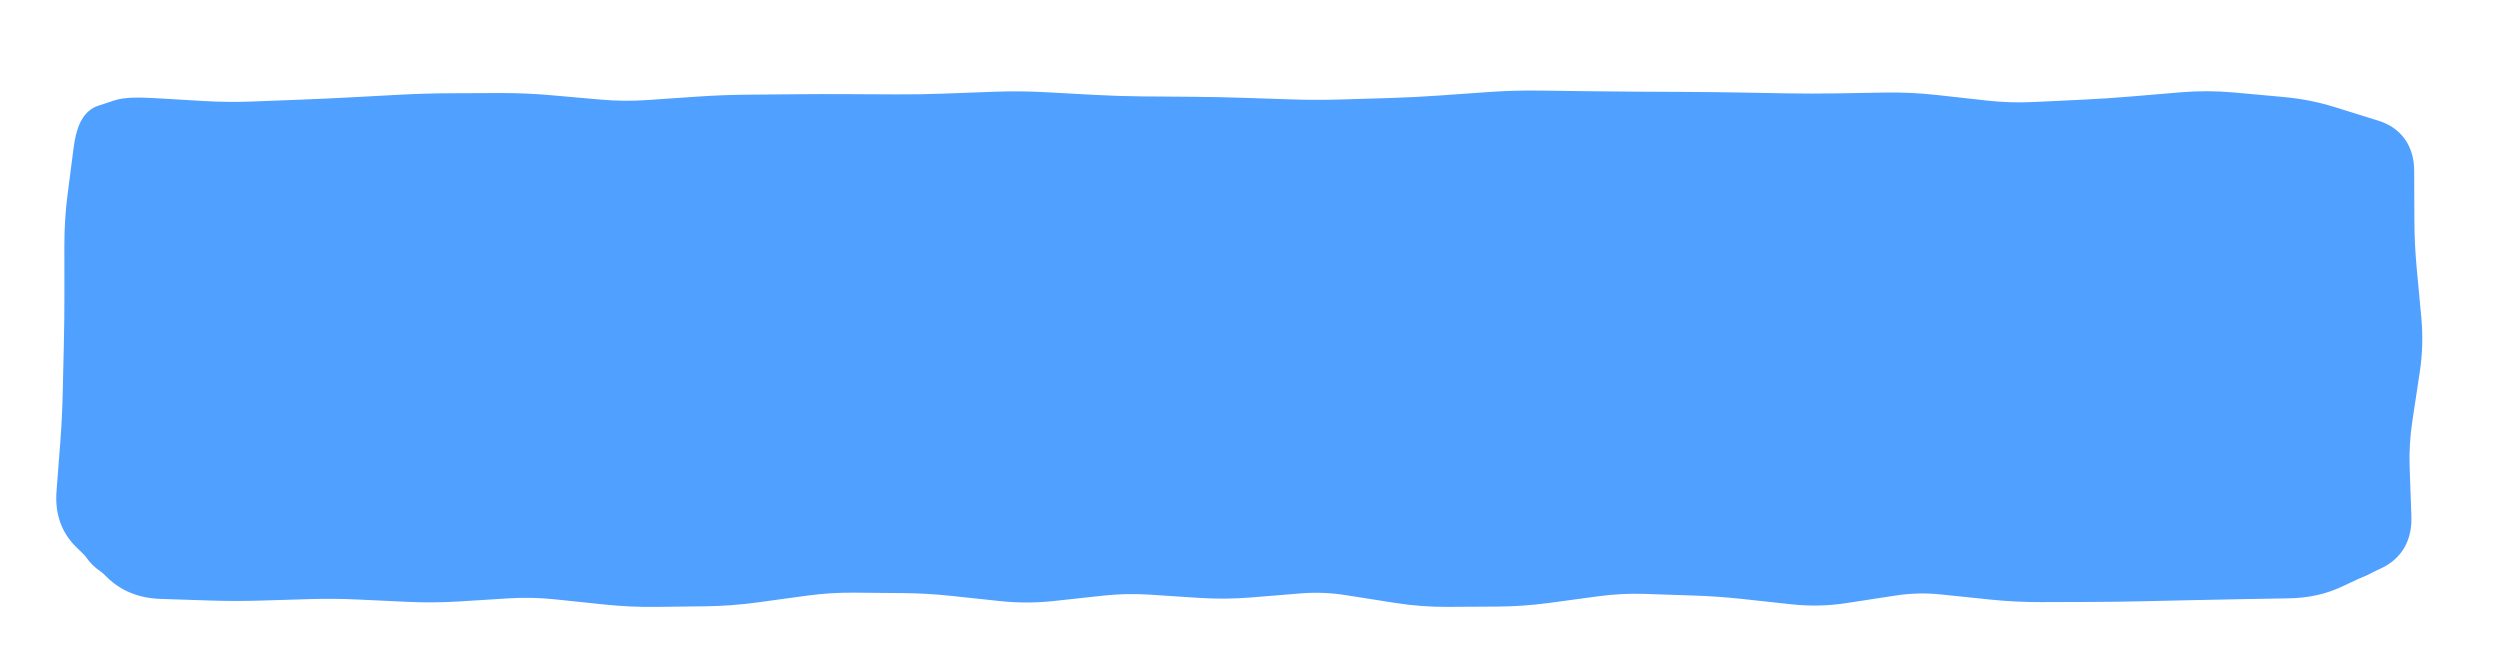
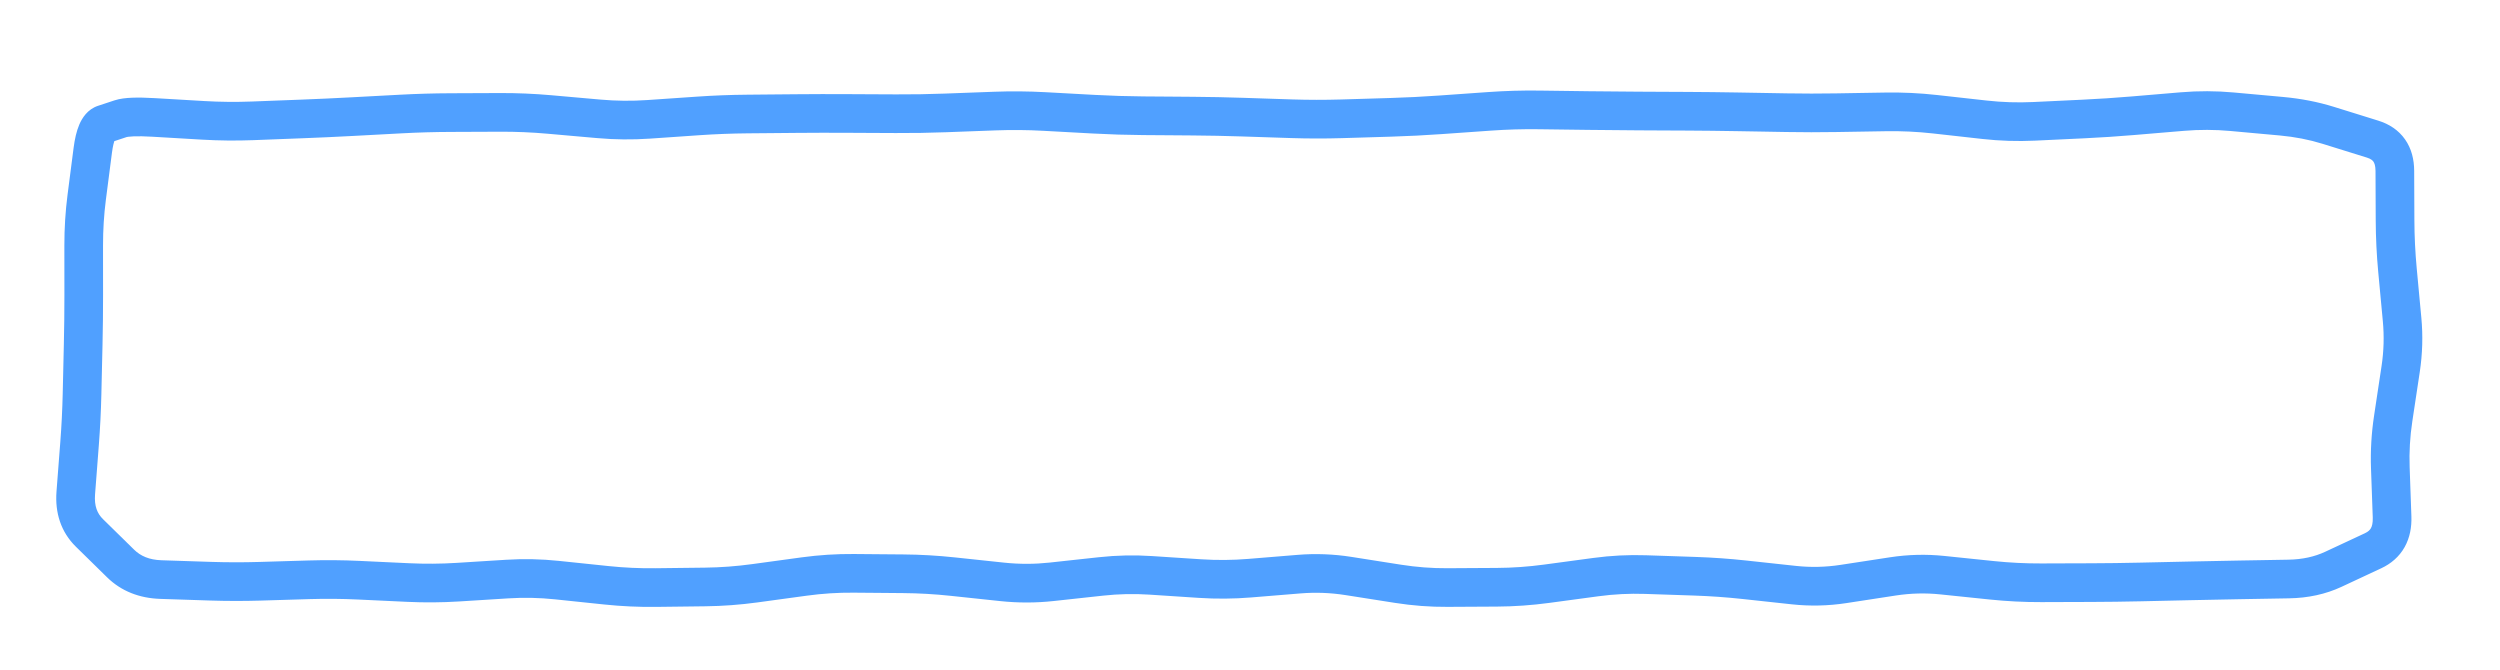
<svg xmlns="http://www.w3.org/2000/svg" width="194" height="52" viewBox="0 0 194 52" fill="none">
-   <path d="M6 13C6 10.791 7.791 9 10 9H182C184.209 9 186 10.791 186 13V41C186 43.209 184.209 45 182 45H10C7.791 45 6 43.209 6 41V13Z" fill="#50A0FF" />
-   <path d="M13.84 9.226L13.752 10.723L13.84 9.226ZM15.76 9.338L15.848 7.841L15.76 9.338ZM19.6 9.377L19.542 7.878L19.6 9.377ZM27.28 9.053L27.2 7.555L27.28 9.053ZM29.2 8.95L29.12 7.452L29.2 8.95ZM34.96 8.737L34.954 7.237L34.96 8.737ZM36.88 8.729L36.886 10.229L36.88 8.729ZM38.8 8.721L38.794 7.221L38.8 8.721ZM42.64 8.883L42.508 10.378L42.64 8.883ZM50.32 9.261L50.217 7.765L50.32 9.261ZM69.52 8.824L69.512 10.324L69.52 8.824ZM88.72 8.982L88.709 10.482L88.72 8.982ZM142.48 8.746L142.455 7.247L142.48 8.746ZM152.08 9.079L152.246 7.588L152.08 9.079ZM154 9.293L153.834 10.784L154 9.293ZM159.76 9.325L159.689 7.827L159.76 9.325ZM173.2 8.67L173.064 10.163L173.2 8.67ZM175.12 8.844L175.256 7.35L175.12 8.844ZM177.04 9.018L176.904 10.512L177.04 9.018ZM180.678 9.727L180.232 11.16L180.678 9.727ZM184.114 10.796L184.559 9.364L184.114 10.796ZM185.84 13.257L187.34 13.251L185.84 13.257ZM185.712 32.477L187.195 32.7L185.712 32.477ZM185.625 40.113L184.126 40.166L185.625 40.113ZM184.151 42.738L183.517 41.379L184.151 42.738ZM181.068 44.177L181.703 45.537L181.068 44.177ZM177.607 44.931L177.581 43.431L177.607 44.931ZM173.767 44.998L173.793 46.498L173.767 44.998ZM169.927 45.075L169.961 46.575L169.927 45.075ZM168.007 45.118L167.973 43.618L168.007 45.118ZM166.087 45.161L166.053 43.661L166.087 45.161ZM154.567 45.031L154.722 43.539L154.567 45.031ZM150.727 44.633L150.572 46.125L150.727 44.633ZM144.967 45.023L144.739 43.541L144.967 45.023ZM143.047 45.318L143.275 46.801L143.047 45.318ZM139.207 45.405L139.045 46.896L139.207 45.405ZM131.527 44.717L131.477 46.216L131.527 44.717ZM129.607 44.652L129.657 43.153L129.607 44.652ZM127.687 44.588L127.637 46.087L127.687 44.588ZM123.847 44.783L123.646 43.296L123.847 44.783ZM120.007 45.301L120.208 46.787L120.007 45.301ZM112.327 45.594L112.318 44.094L112.327 45.594ZM108.487 45.303L108.72 43.821L108.487 45.303ZM104.647 44.698L104.414 46.18L104.647 44.698ZM100.807 44.553L100.685 43.058L100.807 44.553ZM96.967 44.867L96.845 43.372L96.967 44.867ZM93.127 44.898L93.029 46.395L93.127 44.898ZM89.287 44.647L89.385 43.15L89.287 44.647ZM85.447 44.73L85.285 43.239L85.447 44.73ZM77.767 45.153L77.608 46.644L77.767 45.153ZM73.927 44.744L73.768 46.236L73.927 44.744ZM70.087 44.524L70.074 46.024L70.087 44.524ZM66.247 44.491L66.234 45.991L66.247 44.491ZM62.407 44.737L62.204 43.251L62.407 44.737ZM58.567 45.263L58.364 43.776L58.567 45.263ZM54.727 45.548L54.745 47.048L54.727 45.548ZM50.887 45.595L50.869 44.095L50.887 45.595ZM47.047 45.417L46.891 46.909L47.047 45.417ZM43.207 45.016L43.363 43.524L43.207 45.016ZM39.367 44.935L39.273 43.438L39.367 44.935ZM31.687 45.206L31.616 46.704L31.687 45.206ZM27.847 45.024L27.918 43.526L27.847 45.024ZM20.167 45.106L20.212 46.606L20.167 45.106ZM16.327 45.101L16.278 46.6L16.327 45.101ZM14.407 45.038L14.456 43.539L14.407 45.038ZM9.359 43.727L10.409 42.656L9.359 43.727ZM6.942 41.356L5.891 42.427L6.942 41.356ZM8.075 9.637L7.604 8.212L8.075 9.637ZM11.92 9.113L12.008 7.615L11.92 9.113ZM13.84 9.226L13.752 10.723L15.672 10.836L15.76 9.338L15.848 7.841L13.928 7.728L13.84 9.226ZM15.76 9.338L15.672 10.836C17 10.914 18.329 10.927 19.658 10.876L19.6 9.377L19.542 7.878C18.311 7.926 17.079 7.913 15.848 7.841L15.76 9.338ZM19.6 9.377L19.658 10.876L21.578 10.802L21.52 9.303L21.462 7.804L19.542 7.878L19.6 9.377ZM21.52 9.303L21.578 10.802L23.498 10.728L23.44 9.23L23.382 7.731L21.462 7.804L21.52 9.303ZM23.44 9.23L23.498 10.728C24.785 10.679 26.073 10.62 27.36 10.551L27.28 9.053L27.2 7.555C25.927 7.623 24.655 7.682 23.382 7.731L23.44 9.23ZM27.28 9.053L27.36 10.551L29.28 10.448L29.2 8.95L29.12 7.452L27.2 7.555L27.28 9.053ZM29.2 8.95L29.28 10.448L31.2 10.345L31.12 8.848L31.04 7.35L29.12 7.452L29.2 8.95ZM31.12 8.848L31.2 10.345C32.456 10.278 33.711 10.242 34.966 10.237L34.96 8.737L34.954 7.237C33.649 7.242 32.344 7.28 31.04 7.35L31.12 8.848ZM34.96 8.737L34.966 10.237L36.886 10.229L36.88 8.729L36.874 7.229L34.954 7.237L34.96 8.737ZM36.88 8.729L36.886 10.229L38.806 10.221L38.8 8.721L38.794 7.221L36.874 7.229L36.88 8.729ZM38.8 8.721L38.806 10.221C40.04 10.216 41.274 10.268 42.508 10.378L42.64 8.883L42.772 7.389C41.446 7.272 40.12 7.216 38.794 7.221L38.8 8.721ZM42.64 8.883L42.508 10.378L44.428 10.548L44.56 9.053L44.692 7.559L42.772 7.389L42.64 8.883ZM44.56 9.053L44.428 10.548L46.348 10.717L46.48 9.223L46.612 7.729L44.692 7.559L44.56 9.053ZM46.48 9.223L46.348 10.717C47.706 10.838 49.065 10.851 50.423 10.758L50.32 9.261L50.217 7.765C49.016 7.847 47.814 7.836 46.612 7.729L46.48 9.223ZM50.32 9.261L50.423 10.758L52.343 10.626L52.24 9.129L52.137 7.633L50.217 7.765L50.32 9.261ZM52.24 9.129L52.343 10.626L54.263 10.493L54.16 8.997L54.057 7.501L52.137 7.633L52.24 9.129ZM54.16 8.997L54.263 10.493C55.513 10.407 56.764 10.359 58.014 10.347L58 8.847L57.986 7.348C56.676 7.359 55.367 7.41 54.057 7.501L54.16 8.997ZM58 8.847L58.014 10.347L59.934 10.33L59.92 8.83L59.906 7.33L57.986 7.348L58 8.847ZM59.92 8.83L59.934 10.33L61.854 10.312L61.84 8.813L61.826 7.313L59.906 7.33L59.92 8.83ZM61.84 8.813L61.854 10.312C63.127 10.301 64.4 10.298 65.672 10.305L65.68 8.805L65.688 7.305C64.4 7.298 63.113 7.301 61.826 7.313L61.84 8.813ZM65.68 8.805L65.672 10.305L67.592 10.315L67.6 8.815L67.608 7.315L65.688 7.305L65.68 8.805ZM67.6 8.815L67.592 10.315L69.512 10.324L69.52 8.824L69.528 7.324L67.608 7.315L67.6 8.815ZM69.52 8.824L69.512 10.324C70.814 10.331 72.115 10.31 73.416 10.261L73.36 8.762L73.304 7.263C72.045 7.31 70.786 7.331 69.528 7.324L69.52 8.824ZM73.36 8.762L73.416 10.261L75.336 10.189L75.28 8.69L75.224 7.191L73.304 7.263L73.36 8.762ZM75.28 8.69L75.336 10.189L77.256 10.118L77.2 8.619L77.144 7.12L75.224 7.191L75.28 8.69ZM77.2 8.619L77.256 10.118C78.49 10.071 79.724 10.082 80.958 10.15L81.04 8.652L81.122 7.154C79.796 7.082 78.47 7.07 77.144 7.12L77.2 8.619ZM81.04 8.652L80.958 10.15L82.878 10.255L82.96 8.757L83.042 7.259L81.122 7.154L81.04 8.652ZM82.96 8.757L82.878 10.255L84.798 10.36L84.88 8.862L84.962 7.364L83.042 7.259L82.96 8.757ZM84.88 8.862L84.798 10.36C86.102 10.431 87.405 10.471 88.709 10.482L88.72 8.982L88.731 7.482C87.475 7.472 86.219 7.433 84.962 7.364L84.88 8.862ZM88.72 8.982L88.709 10.482L90.629 10.496L90.64 8.996L90.651 7.496L88.731 7.482L88.72 8.982ZM90.64 8.996L90.629 10.496L92.549 10.511L92.56 9.011L92.572 7.511L90.651 7.496L90.64 8.996ZM92.56 9.011L92.549 10.511C93.816 10.521 95.083 10.546 96.351 10.588L96.4 9.089L96.449 7.59C95.157 7.547 93.864 7.521 92.572 7.511L92.56 9.011ZM96.4 9.089L96.351 10.588L98.271 10.651L98.32 9.152L98.369 7.653L96.449 7.59L96.4 9.089ZM98.32 9.152L98.271 10.651L100.191 10.714L100.24 9.215L100.289 7.716L98.369 7.653L98.32 9.152ZM100.24 9.215L100.191 10.714C101.502 10.757 102.814 10.759 104.125 10.72L104.08 9.22L104.035 7.721C102.786 7.758 101.538 7.757 100.289 7.716L100.24 9.215ZM104.08 9.22L104.125 10.72L106.045 10.662L106 9.163L105.955 7.663L104.035 7.721L104.08 9.22ZM106 9.163L106.045 10.662L107.965 10.604L107.92 9.105L107.875 7.605L105.955 7.663L106 9.163ZM107.92 9.105L107.965 10.604C109.265 10.565 110.566 10.499 111.866 10.407L111.76 8.911L111.654 7.415C110.394 7.504 109.135 7.568 107.875 7.605L107.92 9.105ZM111.76 8.911L111.866 10.407L113.786 10.271L113.68 8.775L113.574 7.279L111.654 7.415L111.76 8.911ZM113.68 8.775L113.786 10.271L115.706 10.136L115.6 8.639L115.494 7.143L113.574 7.279L113.68 8.775ZM115.6 8.639L115.706 10.136C116.944 10.048 118.182 10.012 119.42 10.029L119.44 8.529L119.46 7.029C118.138 7.011 116.816 7.05 115.494 7.143L115.6 8.639ZM119.44 8.529L119.42 10.029L121.34 10.054L121.36 8.554L121.38 7.054L119.46 7.029L119.44 8.529ZM121.36 8.554L121.34 10.054L123.26 10.079L123.28 8.579L123.3 7.08L121.38 7.054L121.36 8.554ZM123.28 8.579L123.26 10.079C124.544 10.096 125.828 10.108 127.113 10.114L127.12 8.614L127.127 7.114C125.852 7.108 124.576 7.096 123.3 7.08L123.28 8.579ZM127.12 8.614L127.113 10.114L129.033 10.124L129.04 8.624L129.047 7.124L127.127 7.114L127.12 8.614ZM129.04 8.624L129.033 10.124L130.953 10.133L130.96 8.633L130.967 7.133L129.047 7.124L129.04 8.624ZM130.96 8.633L130.953 10.133C132.226 10.14 133.5 10.154 134.774 10.177L134.8 8.677L134.826 7.177C133.54 7.154 132.254 7.14 130.967 7.133L130.96 8.633ZM134.8 8.677L134.774 10.177L136.694 10.21L136.72 8.711L136.746 7.211L134.826 7.177L134.8 8.677ZM136.72 8.711L136.694 10.21L138.614 10.244L138.64 8.745L138.666 7.245L136.746 7.211L136.72 8.711ZM138.64 8.745L138.614 10.244C139.911 10.267 141.208 10.268 142.505 10.246L142.48 8.746L142.455 7.247C141.192 7.268 139.929 7.267 138.666 7.245L138.64 8.745ZM142.48 8.746L142.505 10.246L144.425 10.214L144.4 8.714L144.375 7.214L142.455 7.247L142.48 8.746ZM144.4 8.714L144.425 10.214L146.345 10.182L146.32 8.682L146.295 7.182L144.375 7.214L144.4 8.714ZM146.32 8.682L146.345 10.182C147.561 10.162 148.777 10.219 149.994 10.355L150.16 8.864L150.326 7.374C148.983 7.224 147.639 7.16 146.295 7.182L146.32 8.682ZM150.16 8.864L149.994 10.355L151.914 10.569L152.08 9.079L152.246 7.588L150.326 7.374L150.16 8.864ZM152.08 9.079L151.914 10.569L153.834 10.784L154 9.293L154.166 7.802L152.246 7.588L152.08 9.079ZM154 9.293L153.834 10.784C155.192 10.935 156.551 10.979 157.911 10.914L157.84 9.416L157.769 7.918C156.568 7.975 155.368 7.936 154.166 7.802L154 9.293ZM157.84 9.416L157.911 10.914L159.831 10.823L159.76 9.325L159.689 7.827L157.769 7.918L157.84 9.416ZM159.76 9.325L159.831 10.823L161.751 10.732L161.68 9.234L161.609 7.735L159.689 7.827L159.76 9.325ZM161.68 9.234L161.751 10.732C163.049 10.67 164.348 10.585 165.646 10.475L165.52 8.981L165.394 7.486C164.132 7.592 162.87 7.675 161.609 7.735L161.68 9.234ZM165.52 8.981L165.646 10.475L167.566 10.313L167.44 8.819L167.314 7.324L165.394 7.486L165.52 8.981ZM167.44 8.819L167.566 10.313L169.486 10.152L169.36 8.657L169.234 7.162L167.314 7.324L167.44 8.819ZM169.36 8.657L169.486 10.152C170.679 10.051 171.871 10.055 173.064 10.163L173.2 8.67L173.336 7.176C171.969 7.051 170.601 7.047 169.234 7.162L169.36 8.657ZM173.2 8.67L173.064 10.163L174.984 10.338L175.12 8.844L175.256 7.35L173.336 7.176L173.2 8.67ZM175.12 8.844L174.984 10.338L176.904 10.512L177.04 9.018L177.176 7.525L175.256 7.35L175.12 8.844ZM177.04 9.018L176.904 10.512C178.087 10.62 179.195 10.837 180.232 11.16L180.678 9.727L181.123 8.295C179.87 7.905 178.553 7.65 177.176 7.525L177.04 9.018ZM180.678 9.727L180.232 11.16L181.95 11.694L182.396 10.262L182.841 8.829L181.123 8.295L180.678 9.727ZM182.396 10.262L181.95 11.694L183.668 12.228L184.114 10.796L184.559 9.364L182.841 8.829L182.396 10.262ZM184.114 10.796L183.668 12.228C183.989 12.328 184.115 12.452 184.176 12.54C184.245 12.637 184.338 12.841 184.34 13.263L185.84 13.257L187.34 13.251C187.336 12.389 187.14 11.54 186.632 10.817C186.119 10.085 185.384 9.62 184.559 9.364L184.114 10.796ZM185.84 13.257L184.34 13.263L184.348 15.19L185.848 15.184L187.348 15.177L187.34 13.251L185.84 13.257ZM185.848 15.184L184.348 15.19L184.356 17.116L185.856 17.11L187.356 17.104L187.348 15.177L185.848 15.184ZM185.856 17.11L184.356 17.116C184.362 18.445 184.426 19.772 184.55 21.096L186.044 20.956L187.537 20.817C187.422 19.581 187.361 18.343 187.356 17.104L185.856 17.11ZM186.044 20.956L184.55 21.096L184.729 23.016L186.223 22.877L187.716 22.737L187.537 20.817L186.044 20.956ZM186.223 22.877L184.729 23.016L184.909 24.936L186.402 24.797L187.896 24.657L187.716 22.737L186.223 22.877ZM186.402 24.797L184.909 24.936C185.017 26.094 184.984 27.252 184.808 28.413L186.292 28.637L187.775 28.86C187.986 27.461 188.027 26.059 187.896 24.657L186.402 24.797ZM186.292 28.637L184.808 28.413L184.518 30.332L186.002 30.556L187.485 30.78L187.775 28.86L186.292 28.637ZM186.002 30.556L184.518 30.332L184.229 32.252L185.712 32.477L187.195 32.7L187.485 30.78L186.002 30.556ZM185.712 32.477L184.229 32.252C184.022 33.623 183.942 34.991 183.99 36.355L185.49 36.302L186.989 36.249C186.947 35.073 187.015 33.89 187.195 32.7L185.712 32.477ZM185.49 36.302L183.99 36.355L184.058 38.261L185.557 38.208L187.056 38.154L186.989 36.249L185.49 36.302ZM185.557 38.208L184.058 38.261L184.126 40.166L185.625 40.113L187.124 40.06L187.056 38.154L185.557 38.208ZM185.625 40.113L184.126 40.166C184.141 40.599 184.062 40.847 183.983 40.988C183.91 41.117 183.785 41.254 183.517 41.379L184.151 42.738L184.786 44.097C185.545 43.743 186.18 43.203 186.599 42.456C187.01 41.723 187.154 40.898 187.124 40.06L185.625 40.113ZM184.151 42.738L183.517 41.379L181.975 42.099L182.61 43.458L183.244 44.817L184.786 44.097L184.151 42.738ZM182.61 43.458L181.975 42.099L180.434 42.818L181.068 44.177L181.703 45.537L183.244 44.817L182.61 43.458ZM181.068 44.177L180.434 42.818C179.62 43.198 178.677 43.412 177.581 43.431L177.607 44.931L177.633 46.43C179.097 46.405 180.462 46.116 181.703 45.537L181.068 44.177ZM177.607 44.931L177.581 43.431L175.661 43.465L175.687 44.964L175.713 46.464L177.633 46.43L177.607 44.931ZM175.687 44.964L175.661 43.465L173.741 43.498L173.767 44.998L173.793 46.498L175.713 46.464L175.687 44.964ZM173.767 44.998L173.741 43.498C172.458 43.521 171.176 43.547 169.893 43.575L169.927 45.075L169.961 46.575C171.238 46.546 172.516 46.52 173.793 46.498L173.767 44.998ZM169.927 45.075L169.893 43.575L167.973 43.618L168.007 45.118L168.041 46.618L169.961 46.575L169.927 45.075ZM168.007 45.118L167.973 43.618L166.053 43.661L166.087 45.161L166.121 46.661L168.041 46.618L168.007 45.118ZM166.087 45.161L166.053 43.661C164.783 43.69 163.512 43.706 162.242 43.711L162.247 45.211L162.252 46.711C163.542 46.706 164.831 46.69 166.121 46.661L166.087 45.161ZM162.247 45.211L162.242 43.711L160.322 43.717L160.327 45.217L160.332 46.717L162.252 46.711L162.247 45.211ZM160.327 45.217L160.322 43.717L158.402 43.724L158.407 45.224L158.412 46.724L160.332 46.717L160.327 45.217ZM158.407 45.224L158.402 43.724C157.176 43.728 155.949 43.666 154.722 43.539L154.567 45.031L154.412 46.523C155.745 46.661 157.078 46.728 158.412 46.724L158.407 45.224ZM154.567 45.031L154.722 43.539L152.802 43.34L152.647 44.832L152.492 46.324L154.412 46.523L154.567 45.031ZM152.647 44.832L152.802 43.34L150.882 43.141L150.727 44.633L150.572 46.125L152.492 46.324L152.647 44.832ZM150.727 44.633L150.882 43.141C149.474 42.995 148.065 43.03 146.659 43.246L146.887 44.728L147.115 46.211C148.269 46.034 149.42 46.005 150.572 46.125L150.727 44.633ZM146.887 44.728L146.659 43.246L144.739 43.541L144.967 45.023L145.195 46.506L147.115 46.211L146.887 44.728ZM144.967 45.023L144.739 43.541L142.819 43.835L143.047 45.318L143.275 46.801L145.195 46.506L144.967 45.023ZM143.047 45.318L142.819 43.835C141.667 44.012 140.518 44.038 139.368 43.914L139.207 45.405L139.045 46.896C140.456 47.049 141.867 47.017 143.275 46.801L143.047 45.318ZM139.207 45.405L139.368 43.914L137.448 43.706L137.287 45.197L137.125 46.688L139.045 46.896L139.207 45.405ZM137.287 45.197L137.448 43.706L135.528 43.498L135.367 44.989L135.205 46.48L137.125 46.688L137.287 45.197ZM135.367 44.989L135.528 43.498C134.212 43.355 132.895 43.262 131.577 43.218L131.527 44.717L131.477 46.216C132.719 46.258 133.962 46.346 135.205 46.48L135.367 44.989ZM131.527 44.717L131.577 43.218L129.657 43.153L129.607 44.652L129.557 46.151L131.477 46.216L131.527 44.717ZM129.607 44.652L129.657 43.153L127.737 43.089L127.687 44.588L127.637 46.087L129.557 46.151L129.607 44.652ZM127.687 44.588L127.737 43.089C126.373 43.043 125.009 43.112 123.646 43.296L123.847 44.783L124.048 46.269C125.245 46.108 126.441 46.047 127.637 46.087L127.687 44.588ZM123.847 44.783L123.646 43.296L121.726 43.555L121.927 45.042L122.128 46.528L124.048 46.269L123.847 44.783ZM121.927 45.042L121.726 43.555L119.806 43.814L120.007 45.301L120.208 46.787L122.128 46.528L121.927 45.042ZM120.007 45.301L119.806 43.814C118.589 43.978 117.373 44.064 116.158 44.071L116.167 45.571L116.176 47.071C117.521 47.063 118.865 46.968 120.208 46.787L120.007 45.301ZM116.167 45.571L116.158 44.071L114.238 44.082L114.247 45.582L114.256 47.082L116.176 47.071L116.167 45.571ZM114.247 45.582L114.238 44.082L112.318 44.094L112.327 45.594L112.336 47.093L114.256 47.082L114.247 45.582ZM112.327 45.594L112.318 44.094C111.12 44.101 109.921 44.01 108.72 43.821L108.487 45.303L108.254 46.784C109.613 46.998 110.974 47.102 112.336 47.093L112.327 45.594ZM108.487 45.303L108.72 43.821L106.8 43.519L106.567 45L106.334 46.482L108.254 46.784L108.487 45.303ZM106.567 45L106.8 43.519L104.88 43.216L104.647 44.698L104.414 46.18L106.334 46.482L106.567 45ZM104.647 44.698L104.88 43.216C103.484 42.996 102.084 42.943 100.685 43.058L100.807 44.553L100.929 46.048C102.09 45.953 103.25 45.997 104.414 46.18L104.647 44.698ZM100.807 44.553L100.685 43.058L98.765 43.215L98.887 44.71L99.009 46.205L100.929 46.048L100.807 44.553ZM98.887 44.71L98.765 43.215L96.845 43.372L96.967 44.867L97.089 46.362L99.009 46.205L98.887 44.71ZM96.967 44.867L96.845 43.372C95.638 43.471 94.432 43.48 93.225 43.401L93.127 44.898L93.029 46.395C94.382 46.484 95.736 46.473 97.089 46.362L96.967 44.867ZM93.127 44.898L93.225 43.401L91.305 43.276L91.207 44.772L91.109 46.269L93.029 46.395L93.127 44.898ZM91.207 44.772L91.305 43.276L89.385 43.15L89.287 44.647L89.189 46.143L91.109 46.269L91.207 44.772ZM89.287 44.647L89.385 43.15C88.018 43.06 86.651 43.09 85.285 43.239L85.447 44.73L85.609 46.221C86.803 46.091 87.996 46.065 89.189 46.143L89.287 44.647ZM85.447 44.73L85.285 43.239L83.365 43.447L83.527 44.939L83.689 46.43L85.609 46.221L85.447 44.73ZM83.527 44.939L83.365 43.447L81.445 43.657L81.607 45.148L81.769 46.639L83.689 46.43L83.527 44.939ZM81.607 45.148L81.445 43.657C80.271 43.784 79.099 43.786 77.926 43.661L77.767 45.153L77.608 46.644C78.995 46.792 80.383 46.79 81.769 46.639L81.607 45.148ZM77.767 45.153L77.926 43.661L76.006 43.457L75.847 44.948L75.688 46.44L77.608 46.644L77.767 45.153ZM75.847 44.948L76.006 43.457L74.086 43.253L73.927 44.744L73.768 46.236L75.688 46.44L75.847 44.948ZM73.927 44.744L74.086 43.253C72.757 43.111 71.429 43.035 70.1 43.024L70.087 44.524L70.074 46.024C71.305 46.034 72.537 46.105 73.768 46.236L73.927 44.744ZM70.087 44.524L70.1 43.024L68.18 43.008L68.167 44.508L68.154 46.007L70.074 46.024L70.087 44.524ZM68.167 44.508L68.18 43.008L66.26 42.991L66.247 44.491L66.234 45.991L68.154 46.007L68.167 44.508ZM66.247 44.491L66.26 42.991C64.907 42.98 63.555 43.067 62.204 43.251L62.407 44.737L62.61 46.224C63.819 46.058 65.027 45.981 66.234 45.991L66.247 44.491ZM62.407 44.737L62.204 43.251L60.284 43.514L60.487 45L60.69 46.486L62.61 46.224L62.407 44.737ZM60.487 45L60.284 43.514L58.364 43.776L58.567 45.263L58.77 46.749L60.69 46.486L60.487 45ZM58.567 45.263L58.364 43.776C57.145 43.943 55.926 44.034 54.709 44.049L54.727 45.548L54.745 47.048C56.088 47.032 57.429 46.932 58.77 46.749L58.567 45.263ZM54.727 45.548L54.709 44.049L52.789 44.072L52.807 45.572L52.825 47.072L54.745 47.048L54.727 45.548ZM52.807 45.572L52.789 44.072L50.869 44.095L50.887 45.595L50.905 47.095L52.825 47.072L52.807 45.572ZM50.887 45.595L50.869 44.095C49.647 44.11 48.426 44.053 47.203 43.925L47.047 45.417L46.891 46.909C48.228 47.049 49.567 47.111 50.905 47.095L50.887 45.595ZM47.047 45.417L47.203 43.925L45.283 43.724L45.127 45.216L44.971 46.708L46.891 46.909L47.047 45.417ZM45.127 45.216L45.283 43.724L43.363 43.524L43.207 45.016L43.051 46.507L44.971 46.708L45.127 45.216ZM43.207 45.016L43.363 43.524C42 43.381 40.637 43.352 39.273 43.438L39.367 44.935L39.461 46.432C40.657 46.357 41.854 46.382 43.051 46.507L43.207 45.016ZM39.367 44.935L39.273 43.438L37.353 43.558L37.447 45.056L37.541 46.553L39.461 46.432L39.367 44.935ZM37.447 45.056L37.353 43.558L35.433 43.679L35.527 45.176L35.621 46.673L37.541 46.553L37.447 45.056ZM35.527 45.176L35.433 43.679C34.208 43.756 32.983 43.765 31.758 43.707L31.687 45.206L31.616 46.704C32.951 46.767 34.286 46.757 35.621 46.673L35.527 45.176ZM31.687 45.206L31.758 43.707L29.838 43.617L29.767 45.115L29.696 46.613L31.616 46.704L31.687 45.206ZM29.767 45.115L29.838 43.617L27.918 43.526L27.847 45.024L27.776 46.523L29.696 46.613L29.767 45.115ZM27.847 45.024L27.918 43.526C26.599 43.464 25.281 43.452 23.962 43.492L24.007 44.991L24.052 46.49C25.294 46.453 26.535 46.464 27.776 46.523L27.847 45.024ZM24.007 44.991L23.962 43.492L22.042 43.549L22.087 45.049L22.132 46.548L24.052 46.49L24.007 44.991ZM22.087 45.049L22.042 43.549L20.122 43.607L20.167 45.106L20.212 46.606L22.132 46.548L22.087 45.049ZM20.167 45.106L20.122 43.607C18.873 43.645 17.625 43.643 16.376 43.602L16.327 45.101L16.278 46.6C17.589 46.643 18.901 46.645 20.212 46.606L20.167 45.106ZM16.327 45.101L16.376 43.602L14.456 43.539L14.407 45.038L14.358 46.537L16.278 46.6L16.327 45.101ZM14.407 45.038L14.456 43.539L12.536 43.476L12.487 44.975L12.438 46.474L14.358 46.537L14.407 45.038ZM12.487 44.975L12.536 43.476C11.578 43.445 10.91 43.147 10.409 42.656L9.359 43.727L8.308 44.798C9.419 45.887 10.837 46.422 12.438 46.474L12.487 44.975ZM9.359 43.727L10.409 42.656L9.201 41.471L8.15 42.541L7.1 43.612L8.308 44.798L9.359 43.727ZM8.15 42.541L9.201 41.471L7.992 40.285L6.942 41.356L5.891 42.427L7.1 43.612L8.15 42.541ZM6.942 41.356L7.992 40.285C7.548 39.85 7.307 39.272 7.376 38.365L5.881 38.251L4.385 38.136C4.258 39.789 4.724 41.282 5.891 42.427L6.942 41.356ZM5.881 38.251L7.376 38.365L7.524 36.445L6.028 36.331L4.532 36.216L4.385 38.136L5.881 38.251ZM6.028 36.331L7.524 36.445L7.671 34.525L6.175 34.411L4.68 34.296L4.532 36.216L6.028 36.331ZM6.175 34.411L7.671 34.525C7.771 33.219 7.836 31.912 7.866 30.605L6.367 30.571L4.867 30.536C4.838 31.789 4.776 33.042 4.68 34.296L6.175 34.411ZM6.367 30.571L7.866 30.605L7.91 28.685L6.411 28.651L4.911 28.616L4.867 30.536L6.367 30.571ZM6.411 28.651L7.91 28.685L7.955 26.765L6.455 26.731L4.955 26.696L4.911 28.616L6.411 28.651ZM6.455 26.731L7.955 26.765C7.984 25.473 7.999 24.181 7.998 22.89L6.498 22.891L4.998 22.892C4.999 24.16 4.984 25.428 4.955 26.696L6.455 26.731ZM6.498 22.891L7.998 22.89L7.996 20.97L6.496 20.971L4.996 20.972L4.998 22.892L6.498 22.891ZM6.496 20.971L7.996 20.97L7.995 19.049L6.495 19.051L4.995 19.052L4.996 20.972L6.496 20.971ZM6.495 19.051L7.995 19.049C7.994 17.831 8.068 16.649 8.216 15.502L6.728 15.31L5.241 15.118C5.075 16.399 4.994 17.71 4.995 19.052L6.495 19.051ZM6.728 15.31L8.216 15.502L8.451 13.682L6.963 13.49L5.476 13.298L5.241 15.118L6.728 15.31ZM6.963 13.49L8.451 13.682L8.686 11.861L7.198 11.669L5.711 11.477L5.476 13.298L6.963 13.49ZM7.198 11.669L8.686 11.861C8.757 11.315 8.846 10.999 8.913 10.845C8.944 10.772 8.95 10.784 8.906 10.834C8.857 10.889 8.741 10.996 8.546 11.061L8.075 9.637L7.604 8.212C6.786 8.483 6.369 9.168 6.158 9.657C5.932 10.18 5.797 10.81 5.711 11.477L7.198 11.669ZM8.075 9.637L8.546 11.061L9.188 10.848L8.717 9.424L8.246 8L7.604 8.212L8.075 9.637ZM8.717 9.424L9.188 10.848L9.829 10.636L9.358 9.212L8.887 7.788L8.246 8L8.717 9.424ZM9.358 9.212L9.829 10.636C9.82 10.639 9.857 10.627 9.962 10.613C10.062 10.599 10.198 10.587 10.378 10.58C10.738 10.566 11.219 10.574 11.832 10.61L11.92 9.113L12.008 7.615C11.341 7.576 10.755 7.563 10.261 7.582C9.796 7.6 9.306 7.65 8.887 7.788L9.358 9.212ZM11.92 9.113L11.832 10.61L13.752 10.723L13.84 9.226L13.928 7.728L12.008 7.615L11.92 9.113Z" fill="#50A0FF" />
+   <path d="M13.84 9.226L13.752 10.723L13.84 9.226ZM15.76 9.338L15.848 7.841L15.76 9.338ZM19.6 9.377L19.542 7.878L19.6 9.377ZM27.28 9.053L27.2 7.555L27.28 9.053ZM29.2 8.95L29.12 7.452L29.2 8.95ZM34.96 8.737L34.954 7.237L34.96 8.737ZM36.88 8.729L36.886 10.229L36.88 8.729ZM38.8 8.721L38.794 7.221L38.8 8.721ZM42.64 8.883L42.508 10.378L42.64 8.883ZM50.32 9.261L50.217 7.765L50.32 9.261ZM69.52 8.824L69.512 10.324L69.52 8.824ZM88.72 8.982L88.709 10.482L88.72 8.982ZM142.48 8.746L142.455 7.247L142.48 8.746ZM152.08 9.079L152.246 7.588L152.08 9.079ZM154 9.293L153.834 10.784L154 9.293ZM159.76 9.325L159.689 7.827L159.76 9.325ZM173.2 8.67L173.064 10.163L173.2 8.67ZM175.12 8.844L175.256 7.35L175.12 8.844ZM177.04 9.018L176.904 10.512L177.04 9.018ZM180.678 9.727L180.232 11.16L180.678 9.727ZM184.114 10.796L184.559 9.364L184.114 10.796ZM185.84 13.257L187.34 13.251L185.84 13.257ZM185.712 32.477L187.195 32.7L185.712 32.477ZM185.625 40.113L184.126 40.166L185.625 40.113ZM184.151 42.738L183.517 41.379L184.151 42.738ZM181.068 44.177L181.703 45.537L181.068 44.177ZM177.607 44.931L177.581 43.431L177.607 44.931ZM173.767 44.998L173.793 46.498L173.767 44.998ZM169.927 45.075L169.961 46.575L169.927 45.075ZM168.007 45.118L167.973 43.618L168.007 45.118ZM166.087 45.161L166.053 43.661L166.087 45.161ZM154.567 45.031L154.722 43.539L154.567 45.031ZM150.727 44.633L150.572 46.125L150.727 44.633ZM144.967 45.023L144.739 43.541L144.967 45.023ZM143.047 45.318L143.275 46.801L143.047 45.318ZM139.207 45.405L139.045 46.896L139.207 45.405ZM131.527 44.717L131.477 46.216L131.527 44.717ZM129.607 44.652L129.657 43.153L129.607 44.652ZM127.687 44.588L127.637 46.087L127.687 44.588ZM123.847 44.783L123.646 43.296L123.847 44.783ZM120.007 45.301L120.208 46.787L120.007 45.301ZM112.327 45.594L112.318 44.094L112.327 45.594ZM108.487 45.303L108.72 43.821L108.487 45.303ZM104.647 44.698L104.414 46.18L104.647 44.698ZM100.807 44.553L100.685 43.058L100.807 44.553ZM96.967 44.867L96.845 43.372L96.967 44.867ZM93.127 44.898L93.029 46.395L93.127 44.898ZM89.287 44.647L89.385 43.15L89.287 44.647ZM85.447 44.73L85.285 43.239L85.447 44.73ZM77.767 45.153L77.608 46.644L77.767 45.153ZM73.927 44.744L73.768 46.236L73.927 44.744ZM70.087 44.524L70.074 46.024L70.087 44.524ZM66.247 44.491L66.234 45.991L66.247 44.491ZM62.407 44.737L62.204 43.251L62.407 44.737ZM58.567 45.263L58.364 43.776L58.567 45.263ZM54.727 45.548L54.745 47.048L54.727 45.548ZM50.887 45.595L50.869 44.095L50.887 45.595ZM47.047 45.417L46.891 46.909L47.047 45.417ZM43.207 45.016L43.363 43.524L43.207 45.016ZM39.367 44.935L39.273 43.438L39.367 44.935ZM31.687 45.206L31.616 46.704L31.687 45.206ZM27.847 45.024L27.918 43.526L27.847 45.024ZM20.167 45.106L20.212 46.606L20.167 45.106ZM16.327 45.101L16.278 46.6L16.327 45.101ZM14.407 45.038L14.456 43.539L14.407 45.038ZM9.359 43.727L10.409 42.656L9.359 43.727ZM6.942 41.356L5.891 42.427L6.942 41.356ZM8.075 9.637L7.604 8.212L8.075 9.637ZM11.92 9.113L12.008 7.615L11.92 9.113ZM13.84 9.226L13.752 10.723L15.672 10.836L15.76 9.338L15.848 7.841L13.928 7.728L13.84 9.226ZM15.76 9.338L15.672 10.836C17 10.914 18.329 10.927 19.658 10.876L19.6 9.377L19.542 7.878C18.311 7.926 17.079 7.913 15.848 7.841L15.76 9.338ZM19.6 9.377L19.658 10.876L21.578 10.802L21.52 9.303L21.462 7.804L19.542 7.878L19.6 9.377ZM21.52 9.303L21.578 10.802L23.498 10.728L23.44 9.23L23.382 7.731L21.462 7.804L21.52 9.303ZM23.44 9.23L23.498 10.728C24.785 10.679 26.073 10.62 27.36 10.551L27.28 9.053L27.2 7.555C25.927 7.623 24.655 7.682 23.382 7.731L23.44 9.23ZM27.28 9.053L27.36 10.551L29.28 10.448L29.2 8.95L29.12 7.452L27.2 7.555L27.28 9.053ZM29.2 8.95L29.28 10.448L31.2 10.345L31.12 8.848L31.04 7.35L29.12 7.452L29.2 8.95ZM31.12 8.848L31.2 10.345C32.456 10.278 33.711 10.242 34.966 10.237L34.96 8.737L34.954 7.237C33.649 7.242 32.344 7.28 31.04 7.35L31.12 8.848ZM34.96 8.737L34.966 10.237L36.886 10.229L36.88 8.729L36.874 7.229L34.954 7.237L34.96 8.737ZM36.88 8.729L36.886 10.229L38.806 10.221L38.8 8.721L38.794 7.221L36.874 7.229L36.88 8.729ZM38.8 8.721L38.806 10.221C40.04 10.216 41.274 10.268 42.508 10.378L42.64 8.883L42.772 7.389C41.446 7.272 40.12 7.216 38.794 7.221L38.8 8.721ZM42.64 8.883L42.508 10.378L44.428 10.548L44.56 9.053L44.692 7.559L42.772 7.389L42.64 8.883ZM44.56 9.053L44.428 10.548L46.348 10.717L46.48 9.223L46.612 7.729L44.692 7.559L44.56 9.053ZM46.48 9.223L46.348 10.717C47.706 10.838 49.065 10.851 50.423 10.758L50.32 9.261L50.217 7.765C49.016 7.847 47.814 7.836 46.612 7.729L46.48 9.223ZM50.32 9.261L50.423 10.758L52.343 10.626L52.24 9.129L52.137 7.633L50.217 7.765L50.32 9.261ZM52.24 9.129L52.343 10.626L54.263 10.493L54.16 8.997L54.057 7.501L52.137 7.633L52.24 9.129ZM54.16 8.997L54.263 10.493C55.513 10.407 56.764 10.359 58.014 10.347L58 8.847L57.986 7.348C56.676 7.359 55.367 7.41 54.057 7.501L54.16 8.997ZM58 8.847L58.014 10.347L59.934 10.33L59.92 8.83L59.906 7.33L57.986 7.348L58 8.847ZM59.92 8.83L59.934 10.33L61.854 10.312L61.84 8.813L61.826 7.313L59.906 7.33L59.92 8.83ZM61.84 8.813L61.854 10.312C63.127 10.301 64.4 10.298 65.672 10.305L65.68 8.805L65.688 7.305C64.4 7.298 63.113 7.301 61.826 7.313L61.84 8.813ZM65.68 8.805L65.672 10.305L67.592 10.315L67.6 8.815L67.608 7.315L65.688 7.305L65.68 8.805ZM67.6 8.815L67.592 10.315L69.512 10.324L69.52 8.824L69.528 7.324L67.608 7.315L67.6 8.815ZM69.52 8.824L69.512 10.324C70.814 10.331 72.115 10.31 73.416 10.261L73.36 8.762L73.304 7.263C72.045 7.31 70.786 7.331 69.528 7.324L69.52 8.824ZM73.36 8.762L73.416 10.261L75.336 10.189L75.28 8.69L75.224 7.191L73.304 7.263L73.36 8.762ZM75.28 8.69L75.336 10.189L77.256 10.118L77.2 8.619L77.144 7.12L75.224 7.191L75.28 8.69ZM77.2 8.619L77.256 10.118C78.49 10.071 79.724 10.082 80.958 10.15L81.04 8.652L81.122 7.154C79.796 7.082 78.47 7.07 77.144 7.12L77.2 8.619ZM81.04 8.652L80.958 10.15L82.878 10.255L82.96 8.757L83.042 7.259L81.122 7.154L81.04 8.652ZM82.96 8.757L82.878 10.255L84.798 10.36L84.88 8.862L84.962 7.364L83.042 7.259L82.96 8.757ZM84.88 8.862L84.798 10.36C86.102 10.431 87.405 10.471 88.709 10.482L88.72 8.982L88.731 7.482C87.475 7.472 86.219 7.433 84.962 7.364L84.88 8.862ZM88.72 8.982L88.709 10.482L90.629 10.496L90.64 8.996L90.651 7.496L88.731 7.482L88.72 8.982ZM90.64 8.996L90.629 10.496L92.549 10.511L92.56 9.011L92.572 7.511L90.651 7.496L90.64 8.996ZM92.56 9.011L92.549 10.511C93.816 10.521 95.083 10.546 96.351 10.588L96.4 9.089L96.449 7.59C95.157 7.547 93.864 7.521 92.572 7.511L92.56 9.011ZM96.4 9.089L96.351 10.588L98.271 10.651L98.32 9.152L98.369 7.653L96.449 7.59L96.4 9.089ZM98.32 9.152L98.271 10.651L100.191 10.714L100.24 9.215L100.289 7.716L98.369 7.653L98.32 9.152ZM100.24 9.215L100.191 10.714C101.502 10.757 102.814 10.759 104.125 10.72L104.08 9.22L104.035 7.721C102.786 7.758 101.538 7.757 100.289 7.716L100.24 9.215ZM104.08 9.22L104.125 10.72L106.045 10.662L106 9.163L105.955 7.663L104.035 7.721L104.08 9.22ZM106 9.163L106.045 10.662L107.965 10.604L107.92 9.105L107.875 7.605L105.955 7.663L106 9.163ZM107.92 9.105L107.965 10.604C109.265 10.565 110.566 10.499 111.866 10.407L111.76 8.911L111.654 7.415C110.394 7.504 109.135 7.568 107.875 7.605L107.92 9.105ZM111.76 8.911L111.866 10.407L113.786 10.271L113.68 8.775L113.574 7.279L111.654 7.415L111.76 8.911ZM113.68 8.775L113.786 10.271L115.706 10.136L115.6 8.639L115.494 7.143L113.574 7.279L113.68 8.775ZM115.6 8.639L115.706 10.136C116.944 10.048 118.182 10.012 119.42 10.029L119.44 8.529L119.46 7.029C118.138 7.011 116.816 7.05 115.494 7.143L115.6 8.639ZM119.44 8.529L119.42 10.029L121.34 10.054L121.36 8.554L121.38 7.054L119.46 7.029L119.44 8.529ZM121.36 8.554L121.34 10.054L123.26 10.079L123.28 8.579L123.3 7.08L121.38 7.054L121.36 8.554ZM123.28 8.579L123.26 10.079C124.544 10.096 125.828 10.108 127.113 10.114L127.12 8.614L127.127 7.114C125.852 7.108 124.576 7.096 123.3 7.08L123.28 8.579ZM127.12 8.614L127.113 10.114L129.033 10.124L129.04 8.624L129.047 7.124L127.127 7.114L127.12 8.614ZM129.04 8.624L129.033 10.124L130.953 10.133L130.96 8.633L130.967 7.133L129.047 7.124L129.04 8.624ZM130.96 8.633L130.953 10.133C132.226 10.14 133.5 10.154 134.774 10.177L134.8 8.677L134.826 7.177C133.54 7.154 132.254 7.14 130.967 7.133L130.96 8.633ZM134.8 8.677L134.774 10.177L136.694 10.21L136.72 8.711L136.746 7.211L134.826 7.177L134.8 8.677ZM136.72 8.711L136.694 10.21L138.614 10.244L138.64 8.745L138.666 7.245L136.746 7.211L136.72 8.711ZM138.64 8.745L138.614 10.244C139.911 10.267 141.208 10.268 142.505 10.246L142.48 8.746L142.455 7.247C141.192 7.268 139.929 7.267 138.666 7.245L138.64 8.745ZM142.48 8.746L142.505 10.246L144.425 10.214L144.4 8.714L144.375 7.214L142.455 7.247L142.48 8.746ZM144.4 8.714L144.425 10.214L146.345 10.182L146.32 8.682L146.295 7.182L144.375 7.214L144.4 8.714ZM146.32 8.682L146.345 10.182C147.561 10.162 148.777 10.219 149.994 10.355L150.16 8.864L150.326 7.374C148.983 7.224 147.639 7.16 146.295 7.182L146.32 8.682ZM150.16 8.864L149.994 10.355L151.914 10.569L152.08 9.079L152.246 7.588L150.326 7.374L150.16 8.864ZM152.08 9.079L151.914 10.569L153.834 10.784L154 9.293L154.166 7.802L152.246 7.588L152.08 9.079ZM154 9.293L153.834 10.784C155.192 10.935 156.551 10.979 157.911 10.914L157.84 9.416L157.769 7.918C156.568 7.975 155.368 7.936 154.166 7.802L154 9.293ZM157.84 9.416L157.911 10.914L159.831 10.823L159.76 9.325L159.689 7.827L157.769 7.918L157.84 9.416ZM159.76 9.325L159.831 10.823L161.751 10.732L161.68 9.234L161.609 7.735L159.689 7.827L159.76 9.325ZM161.68 9.234L161.751 10.732C163.049 10.67 164.348 10.585 165.646 10.475L165.52 8.981L165.394 7.486C164.132 7.592 162.87 7.675 161.609 7.735L161.68 9.234ZM165.52 8.981L165.646 10.475L167.566 10.313L167.44 8.819L167.314 7.324L165.394 7.486L165.52 8.981ZM167.44 8.819L167.566 10.313L169.486 10.152L169.36 8.657L169.234 7.162L167.314 7.324L167.44 8.819ZM169.36 8.657L169.486 10.152C170.679 10.051 171.871 10.055 173.064 10.163L173.2 8.67L173.336 7.176C171.969 7.051 170.601 7.047 169.234 7.162L169.36 8.657ZM173.2 8.67L173.064 10.163L174.984 10.338L175.12 8.844L175.256 7.35L173.336 7.176L173.2 8.67ZM175.12 8.844L174.984 10.338L176.904 10.512L177.04 9.018L177.176 7.525L175.256 7.35L175.12 8.844ZM177.04 9.018L176.904 10.512C178.087 10.62 179.195 10.837 180.232 11.16L180.678 9.727L181.123 8.295C179.87 7.905 178.553 7.65 177.176 7.525L177.04 9.018ZM180.678 9.727L180.232 11.16L181.95 11.694L182.396 10.262L182.841 8.829L181.123 8.295L180.678 9.727ZM182.396 10.262L181.95 11.694L183.668 12.228L184.114 10.796L184.559 9.364L182.841 8.829L182.396 10.262ZM184.114 10.796L183.668 12.228C183.989 12.328 184.115 12.452 184.176 12.54C184.245 12.637 184.338 12.841 184.34 13.263L185.84 13.257L187.34 13.251C187.336 12.389 187.14 11.54 186.632 10.817C186.119 10.085 185.384 9.62 184.559 9.364L184.114 10.796ZM185.84 13.257L184.34 13.263L184.348 15.19L185.848 15.184L187.348 15.177L187.34 13.251L185.84 13.257ZM185.848 15.184L184.348 15.19L184.356 17.116L185.856 17.11L187.356 17.104L187.348 15.177L185.848 15.184ZM185.856 17.11L184.356 17.116C184.362 18.445 184.426 19.772 184.55 21.096L186.044 20.956L187.537 20.817C187.422 19.581 187.361 18.343 187.356 17.104L185.856 17.11ZM186.044 20.956L184.55 21.096L184.729 23.016L186.223 22.877L187.716 22.737L187.537 20.817L186.044 20.956ZM186.223 22.877L184.729 23.016L184.909 24.936L186.402 24.797L187.896 24.657L187.716 22.737L186.223 22.877ZM186.402 24.797L184.909 24.936C185.017 26.094 184.984 27.252 184.808 28.413L186.292 28.637L187.775 28.86C187.986 27.461 188.027 26.059 187.896 24.657L186.402 24.797ZM186.292 28.637L184.808 28.413L184.518 30.332L186.002 30.556L187.485 30.78L187.775 28.86L186.292 28.637ZM186.002 30.556L184.518 30.332L184.229 32.252L185.712 32.477L187.195 32.7L187.485 30.78L186.002 30.556ZM185.712 32.477L184.229 32.252C184.022 33.623 183.942 34.991 183.99 36.355L185.49 36.302L186.989 36.249C186.947 35.073 187.015 33.89 187.195 32.7L185.712 32.477ZM185.49 36.302L183.99 36.355L184.058 38.261L185.557 38.208L187.056 38.154L186.989 36.249L185.49 36.302ZM185.557 38.208L184.058 38.261L184.126 40.166L185.625 40.113L187.124 40.06L187.056 38.154L185.557 38.208ZM185.625 40.113L184.126 40.166C184.141 40.599 184.062 40.847 183.983 40.988C183.91 41.117 183.785 41.254 183.517 41.379L184.151 42.738L184.786 44.097C185.545 43.743 186.18 43.203 186.599 42.456C187.01 41.723 187.154 40.898 187.124 40.06L185.625 40.113ZM184.151 42.738L183.517 41.379L181.975 42.099L182.61 43.458L183.244 44.817L184.786 44.097L184.151 42.738ZM182.61 43.458L181.975 42.099L180.434 42.818L181.068 44.177L181.703 45.537L183.244 44.817L182.61 43.458ZM181.068 44.177L180.434 42.818C179.62 43.198 178.677 43.412 177.581 43.431L177.607 44.931L177.633 46.43C179.097 46.405 180.462 46.116 181.703 45.537L181.068 44.177ZM177.607 44.931L177.581 43.431L175.661 43.465L175.687 44.964L175.713 46.464L177.633 46.43L177.607 44.931ZM175.687 44.964L175.661 43.465L173.741 43.498L173.767 44.998L173.793 46.498L175.713 46.464L175.687 44.964ZM173.767 44.998L173.741 43.498C172.458 43.521 171.176 43.547 169.893 43.575L169.961 46.575C171.238 46.546 172.516 46.52 173.793 46.498L173.767 44.998ZM169.927 45.075L169.893 43.575L167.973 43.618L168.007 45.118L168.041 46.618L169.961 46.575L169.927 45.075ZM168.007 45.118L167.973 43.618L166.053 43.661L166.087 45.161L166.121 46.661L168.041 46.618L168.007 45.118ZM166.087 45.161L166.053 43.661C164.783 43.69 163.512 43.706 162.242 43.711L162.247 45.211L162.252 46.711C163.542 46.706 164.831 46.69 166.121 46.661L166.087 45.161ZM162.247 45.211L162.242 43.711L160.322 43.717L160.327 45.217L160.332 46.717L162.252 46.711L162.247 45.211ZM160.327 45.217L160.322 43.717L158.402 43.724L158.407 45.224L158.412 46.724L160.332 46.717L160.327 45.217ZM158.407 45.224L158.402 43.724C157.176 43.728 155.949 43.666 154.722 43.539L154.567 45.031L154.412 46.523C155.745 46.661 157.078 46.728 158.412 46.724L158.407 45.224ZM154.567 45.031L154.722 43.539L152.802 43.34L152.647 44.832L152.492 46.324L154.412 46.523L154.567 45.031ZM152.647 44.832L152.802 43.34L150.882 43.141L150.727 44.633L150.572 46.125L152.492 46.324L152.647 44.832ZM150.727 44.633L150.882 43.141C149.474 42.995 148.065 43.03 146.659 43.246L146.887 44.728L147.115 46.211C148.269 46.034 149.42 46.005 150.572 46.125L150.727 44.633ZM146.887 44.728L146.659 43.246L144.739 43.541L144.967 45.023L145.195 46.506L147.115 46.211L146.887 44.728ZM144.967 45.023L144.739 43.541L142.819 43.835L143.047 45.318L143.275 46.801L145.195 46.506L144.967 45.023ZM143.047 45.318L142.819 43.835C141.667 44.012 140.518 44.038 139.368 43.914L139.207 45.405L139.045 46.896C140.456 47.049 141.867 47.017 143.275 46.801L143.047 45.318ZM139.207 45.405L139.368 43.914L137.448 43.706L137.287 45.197L137.125 46.688L139.045 46.896L139.207 45.405ZM137.287 45.197L137.448 43.706L135.528 43.498L135.367 44.989L135.205 46.48L137.125 46.688L137.287 45.197ZM135.367 44.989L135.528 43.498C134.212 43.355 132.895 43.262 131.577 43.218L131.527 44.717L131.477 46.216C132.719 46.258 133.962 46.346 135.205 46.48L135.367 44.989ZM131.527 44.717L131.577 43.218L129.657 43.153L129.607 44.652L129.557 46.151L131.477 46.216L131.527 44.717ZM129.607 44.652L129.657 43.153L127.737 43.089L127.687 44.588L127.637 46.087L129.557 46.151L129.607 44.652ZM127.687 44.588L127.737 43.089C126.373 43.043 125.009 43.112 123.646 43.296L123.847 44.783L124.048 46.269C125.245 46.108 126.441 46.047 127.637 46.087L127.687 44.588ZM123.847 44.783L123.646 43.296L121.726 43.555L121.927 45.042L122.128 46.528L124.048 46.269L123.847 44.783ZM121.927 45.042L121.726 43.555L119.806 43.814L120.007 45.301L120.208 46.787L122.128 46.528L121.927 45.042ZM120.007 45.301L119.806 43.814C118.589 43.978 117.373 44.064 116.158 44.071L116.167 45.571L116.176 47.071C117.521 47.063 118.865 46.968 120.208 46.787L120.007 45.301ZM116.167 45.571L116.158 44.071L114.238 44.082L114.247 45.582L114.256 47.082L116.176 47.071L116.167 45.571ZM114.247 45.582L114.238 44.082L112.318 44.094L112.327 45.594L112.336 47.093L114.256 47.082L114.247 45.582ZM112.327 45.594L112.318 44.094C111.12 44.101 109.921 44.01 108.72 43.821L108.487 45.303L108.254 46.784C109.613 46.998 110.974 47.102 112.336 47.093L112.327 45.594ZM108.487 45.303L108.72 43.821L106.8 43.519L106.567 45L106.334 46.482L108.254 46.784L108.487 45.303ZM106.567 45L106.8 43.519L104.88 43.216L104.647 44.698L104.414 46.18L106.334 46.482L106.567 45ZM104.647 44.698L104.88 43.216C103.484 42.996 102.084 42.943 100.685 43.058L100.807 44.553L100.929 46.048C102.09 45.953 103.25 45.997 104.414 46.18L104.647 44.698ZM100.807 44.553L100.685 43.058L98.765 43.215L98.887 44.71L99.009 46.205L100.929 46.048L100.807 44.553ZM98.887 44.71L98.765 43.215L96.845 43.372L96.967 44.867L97.089 46.362L99.009 46.205L98.887 44.71ZM96.967 44.867L96.845 43.372C95.638 43.471 94.432 43.48 93.225 43.401L93.127 44.898L93.029 46.395C94.382 46.484 95.736 46.473 97.089 46.362L96.967 44.867ZM93.127 44.898L93.225 43.401L91.305 43.276L91.207 44.772L91.109 46.269L93.029 46.395L93.127 44.898ZM91.207 44.772L91.305 43.276L89.385 43.15L89.287 44.647L89.189 46.143L91.109 46.269L91.207 44.772ZM89.287 44.647L89.385 43.15C88.018 43.06 86.651 43.09 85.285 43.239L85.447 44.73L85.609 46.221C86.803 46.091 87.996 46.065 89.189 46.143L89.287 44.647ZM85.447 44.73L85.285 43.239L83.365 43.447L83.527 44.939L83.689 46.43L85.609 46.221L85.447 44.73ZM83.527 44.939L83.365 43.447L81.445 43.657L81.607 45.148L81.769 46.639L83.689 46.43L83.527 44.939ZM81.607 45.148L81.445 43.657C80.271 43.784 79.099 43.786 77.926 43.661L77.767 45.153L77.608 46.644C78.995 46.792 80.383 46.79 81.769 46.639L81.607 45.148ZM77.767 45.153L77.926 43.661L76.006 43.457L75.847 44.948L75.688 46.44L77.608 46.644L77.767 45.153ZM75.847 44.948L76.006 43.457L74.086 43.253L73.927 44.744L73.768 46.236L75.688 46.44L75.847 44.948ZM73.927 44.744L74.086 43.253C72.757 43.111 71.429 43.035 70.1 43.024L70.087 44.524L70.074 46.024C71.305 46.034 72.537 46.105 73.768 46.236L73.927 44.744ZM70.087 44.524L70.1 43.024L68.18 43.008L68.167 44.508L68.154 46.007L70.074 46.024L70.087 44.524ZM68.167 44.508L68.18 43.008L66.26 42.991L66.247 44.491L66.234 45.991L68.154 46.007L68.167 44.508ZM66.247 44.491L66.26 42.991C64.907 42.98 63.555 43.067 62.204 43.251L62.407 44.737L62.61 46.224C63.819 46.058 65.027 45.981 66.234 45.991L66.247 44.491ZM62.407 44.737L62.204 43.251L60.284 43.514L60.487 45L60.69 46.486L62.61 46.224L62.407 44.737ZM60.487 45L60.284 43.514L58.364 43.776L58.567 45.263L58.77 46.749L60.69 46.486L60.487 45ZM58.567 45.263L58.364 43.776C57.145 43.943 55.926 44.034 54.709 44.049L54.727 45.548L54.745 47.048C56.088 47.032 57.429 46.932 58.77 46.749L58.567 45.263ZM54.727 45.548L54.709 44.049L52.789 44.072L52.807 45.572L52.825 47.072L54.745 47.048L54.727 45.548ZM52.807 45.572L52.789 44.072L50.869 44.095L50.887 45.595L50.905 47.095L52.825 47.072L52.807 45.572ZM50.887 45.595L50.869 44.095C49.647 44.11 48.426 44.053 47.203 43.925L47.047 45.417L46.891 46.909C48.228 47.049 49.567 47.111 50.905 47.095L50.887 45.595ZM47.047 45.417L47.203 43.925L45.283 43.724L45.127 45.216L44.971 46.708L46.891 46.909L47.047 45.417ZM45.127 45.216L45.283 43.724L43.363 43.524L43.207 45.016L43.051 46.507L44.971 46.708L45.127 45.216ZM43.207 45.016L43.363 43.524C42 43.381 40.637 43.352 39.273 43.438L39.367 44.935L39.461 46.432C40.657 46.357 41.854 46.382 43.051 46.507L43.207 45.016ZM39.367 44.935L39.273 43.438L37.353 43.558L37.447 45.056L37.541 46.553L39.461 46.432L39.367 44.935ZM37.447 45.056L37.353 43.558L35.433 43.679L35.527 45.176L35.621 46.673L37.541 46.553L37.447 45.056ZM35.527 45.176L35.433 43.679C34.208 43.756 32.983 43.765 31.758 43.707L31.687 45.206L31.616 46.704C32.951 46.767 34.286 46.757 35.621 46.673L35.527 45.176ZM31.687 45.206L31.758 43.707L29.838 43.617L29.767 45.115L29.696 46.613L31.616 46.704L31.687 45.206ZM29.767 45.115L29.838 43.617L27.918 43.526L27.847 45.024L27.776 46.523L29.696 46.613L29.767 45.115ZM27.847 45.024L27.918 43.526C26.599 43.464 25.281 43.452 23.962 43.492L24.007 44.991L24.052 46.49C25.294 46.453 26.535 46.464 27.776 46.523L27.847 45.024ZM24.007 44.991L23.962 43.492L22.042 43.549L22.087 45.049L22.132 46.548L24.052 46.49L24.007 44.991ZM22.087 45.049L22.042 43.549L20.122 43.607L20.167 45.106L20.212 46.606L22.132 46.548L22.087 45.049ZM20.167 45.106L20.122 43.607C18.873 43.645 17.625 43.643 16.376 43.602L16.327 45.101L16.278 46.6C17.589 46.643 18.901 46.645 20.212 46.606L20.167 45.106ZM16.327 45.101L16.376 43.602L14.456 43.539L14.407 45.038L14.358 46.537L16.278 46.6L16.327 45.101ZM14.407 45.038L14.456 43.539L12.536 43.476L12.487 44.975L12.438 46.474L14.358 46.537L14.407 45.038ZM12.487 44.975L12.536 43.476C11.578 43.445 10.91 43.147 10.409 42.656L9.359 43.727L8.308 44.798C9.419 45.887 10.837 46.422 12.438 46.474L12.487 44.975ZM9.359 43.727L10.409 42.656L9.201 41.471L8.15 42.541L7.1 43.612L8.308 44.798L9.359 43.727ZM8.15 42.541L9.201 41.471L7.992 40.285L6.942 41.356L5.891 42.427L7.1 43.612L8.15 42.541ZM6.942 41.356L7.992 40.285C7.548 39.85 7.307 39.272 7.376 38.365L5.881 38.251L4.385 38.136C4.258 39.789 4.724 41.282 5.891 42.427L6.942 41.356ZM5.881 38.251L7.376 38.365L7.524 36.445L6.028 36.331L4.532 36.216L4.385 38.136L5.881 38.251ZM6.028 36.331L7.524 36.445L7.671 34.525L6.175 34.411L4.68 34.296L4.532 36.216L6.028 36.331ZM6.175 34.411L7.671 34.525C7.771 33.219 7.836 31.912 7.866 30.605L6.367 30.571L4.867 30.536C4.838 31.789 4.776 33.042 4.68 34.296L6.175 34.411ZM6.367 30.571L7.866 30.605L7.91 28.685L6.411 28.651L4.911 28.616L4.867 30.536L6.367 30.571ZM6.411 28.651L7.91 28.685L7.955 26.765L6.455 26.731L4.955 26.696L4.911 28.616L6.411 28.651ZM6.455 26.731L7.955 26.765C7.984 25.473 7.999 24.181 7.998 22.89L6.498 22.891L4.998 22.892C4.999 24.16 4.984 25.428 4.955 26.696L6.455 26.731ZM6.498 22.891L7.998 22.89L7.996 20.97L6.496 20.971L4.996 20.972L4.998 22.892L6.498 22.891ZM6.496 20.971L7.996 20.97L7.995 19.049L6.495 19.051L4.995 19.052L4.996 20.972L6.496 20.971ZM6.495 19.051L7.995 19.049C7.994 17.831 8.068 16.649 8.216 15.502L6.728 15.31L5.241 15.118C5.075 16.399 4.994 17.71 4.995 19.052L6.495 19.051ZM6.728 15.31L8.216 15.502L8.451 13.682L6.963 13.49L5.476 13.298L5.241 15.118L6.728 15.31ZM6.963 13.49L8.451 13.682L8.686 11.861L7.198 11.669L5.711 11.477L5.476 13.298L6.963 13.49ZM7.198 11.669L8.686 11.861C8.757 11.315 8.846 10.999 8.913 10.845C8.944 10.772 8.95 10.784 8.906 10.834C8.857 10.889 8.741 10.996 8.546 11.061L8.075 9.637L7.604 8.212C6.786 8.483 6.369 9.168 6.158 9.657C5.932 10.18 5.797 10.81 5.711 11.477L7.198 11.669ZM8.075 9.637L8.546 11.061L9.188 10.848L8.717 9.424L8.246 8L7.604 8.212L8.075 9.637ZM8.717 9.424L9.188 10.848L9.829 10.636L9.358 9.212L8.887 7.788L8.246 8L8.717 9.424ZM9.358 9.212L9.829 10.636C9.82 10.639 9.857 10.627 9.962 10.613C10.062 10.599 10.198 10.587 10.378 10.58C10.738 10.566 11.219 10.574 11.832 10.61L11.92 9.113L12.008 7.615C11.341 7.576 10.755 7.563 10.261 7.582C9.796 7.6 9.306 7.65 8.887 7.788L9.358 9.212ZM11.92 9.113L11.832 10.61L13.752 10.723L13.84 9.226L13.928 7.728L12.008 7.615L11.92 9.113Z" fill="#50A0FF" />
</svg>